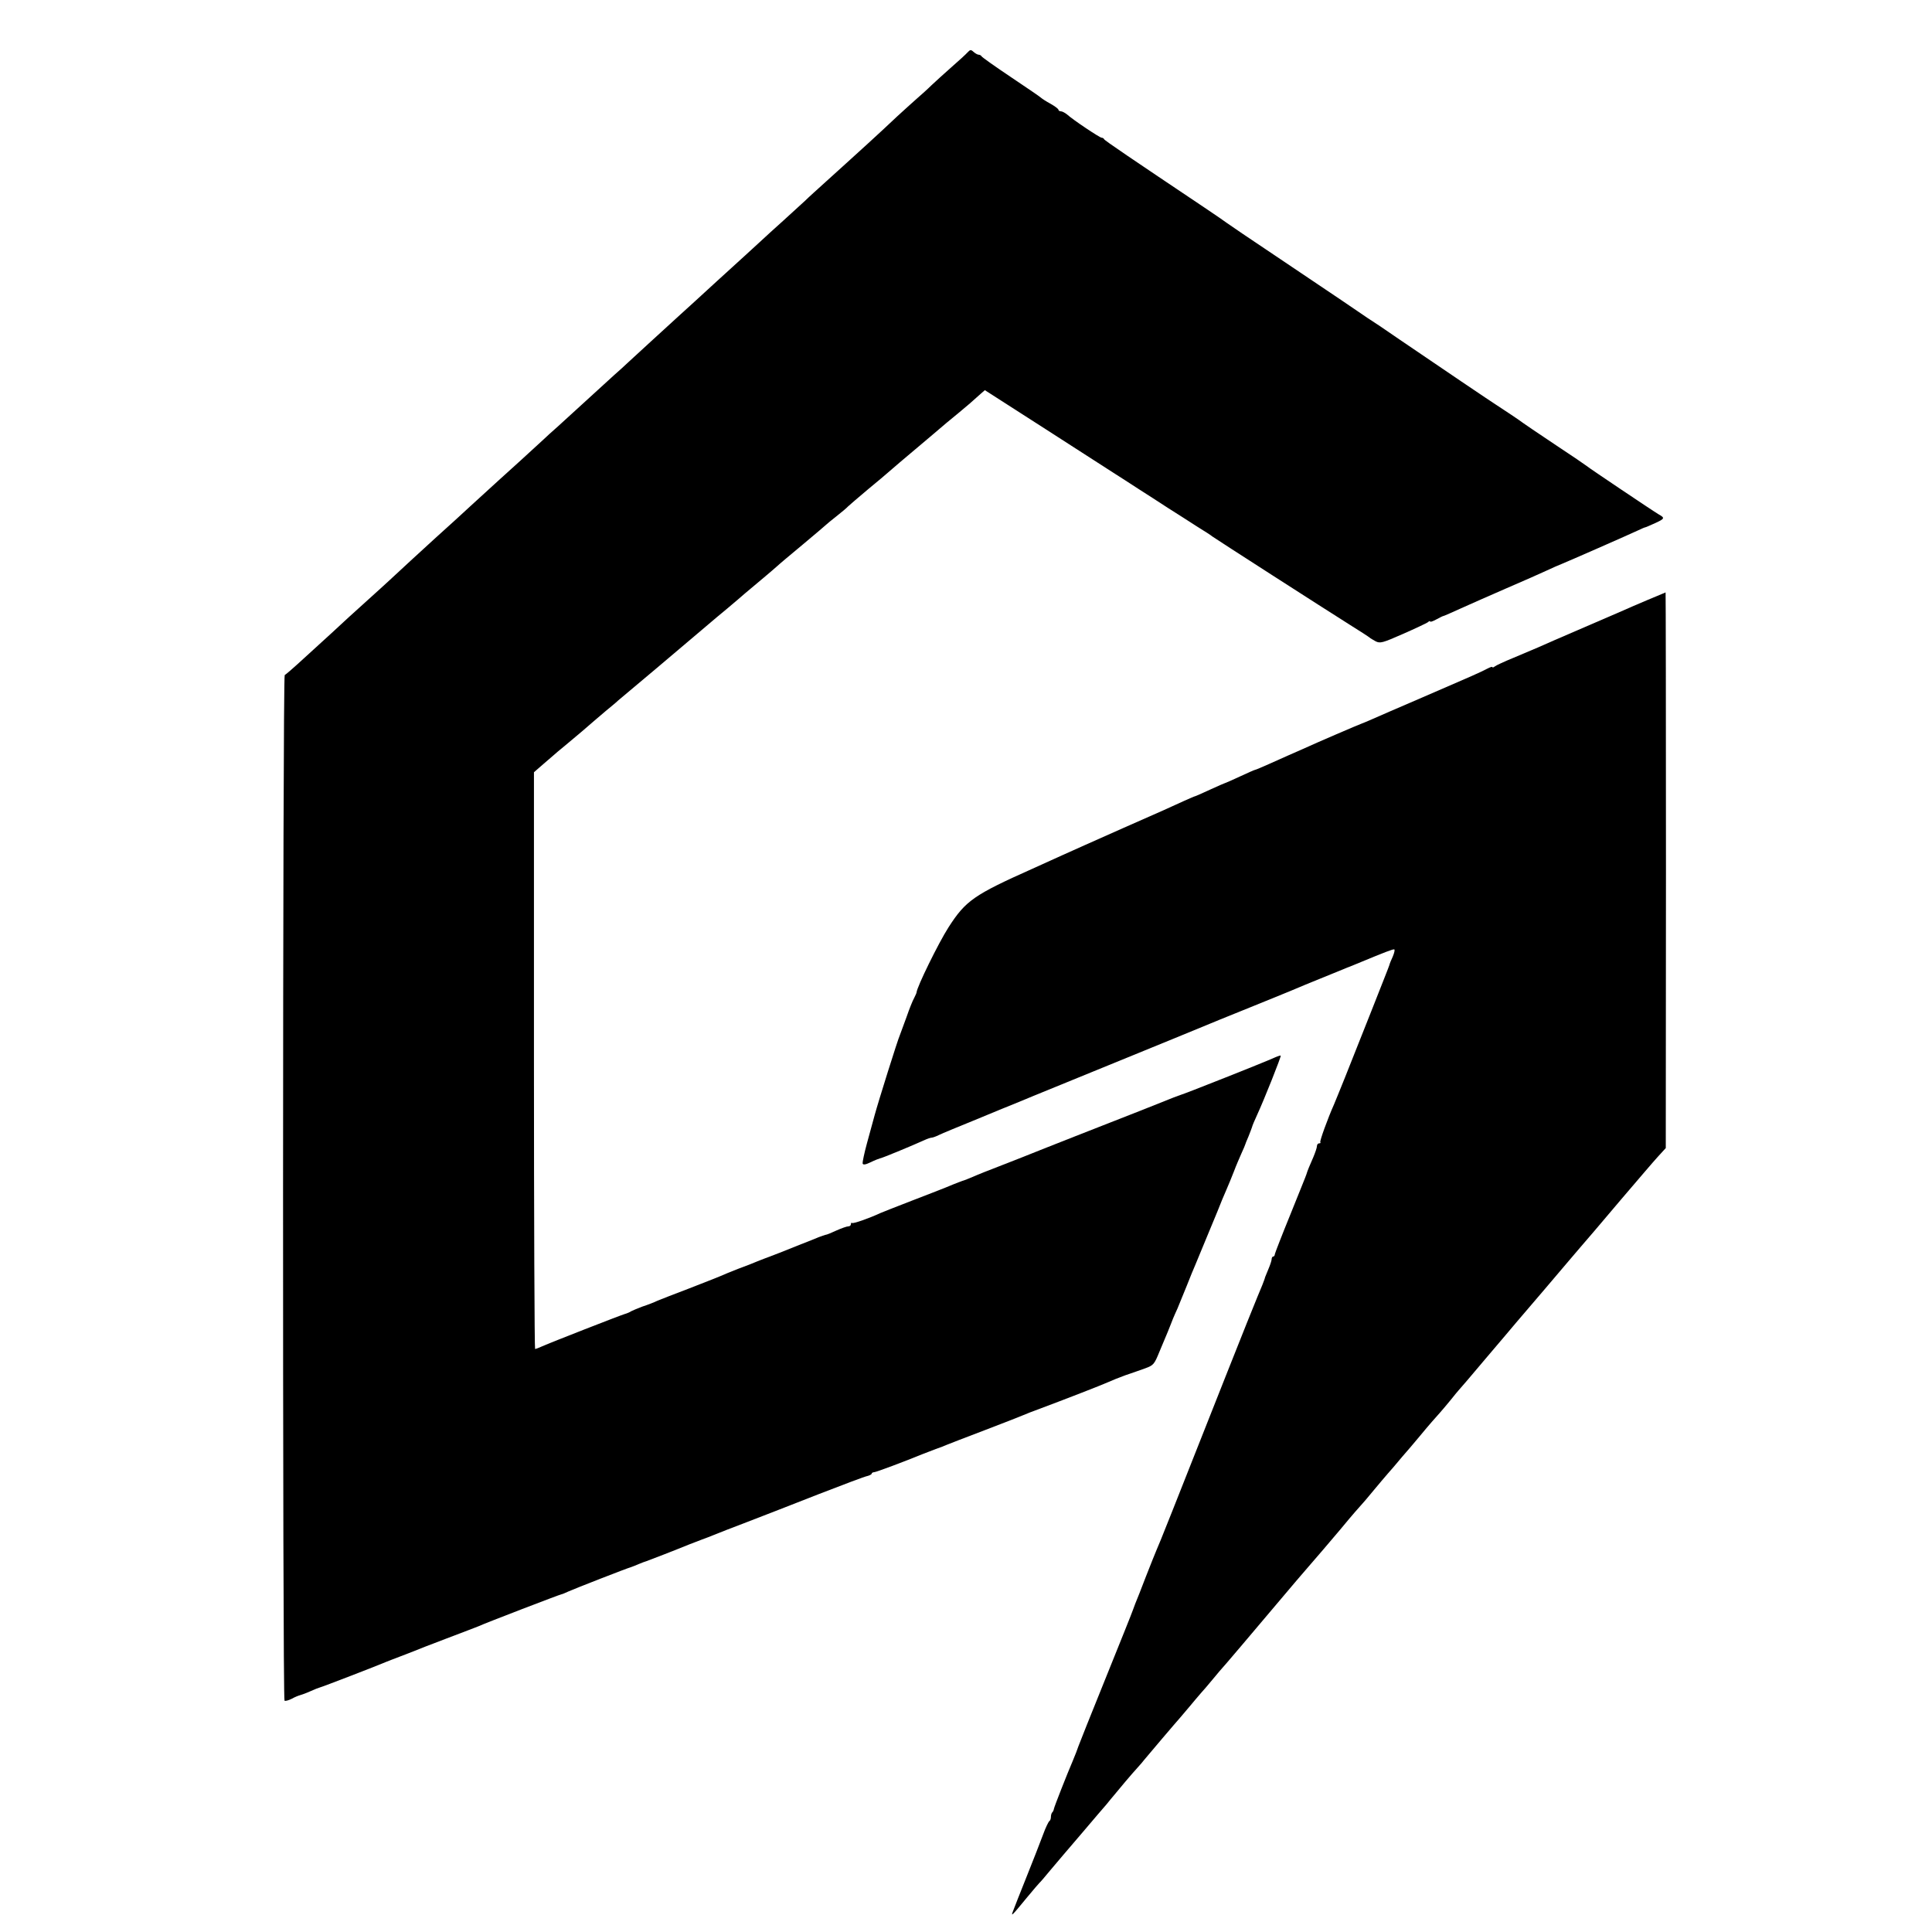
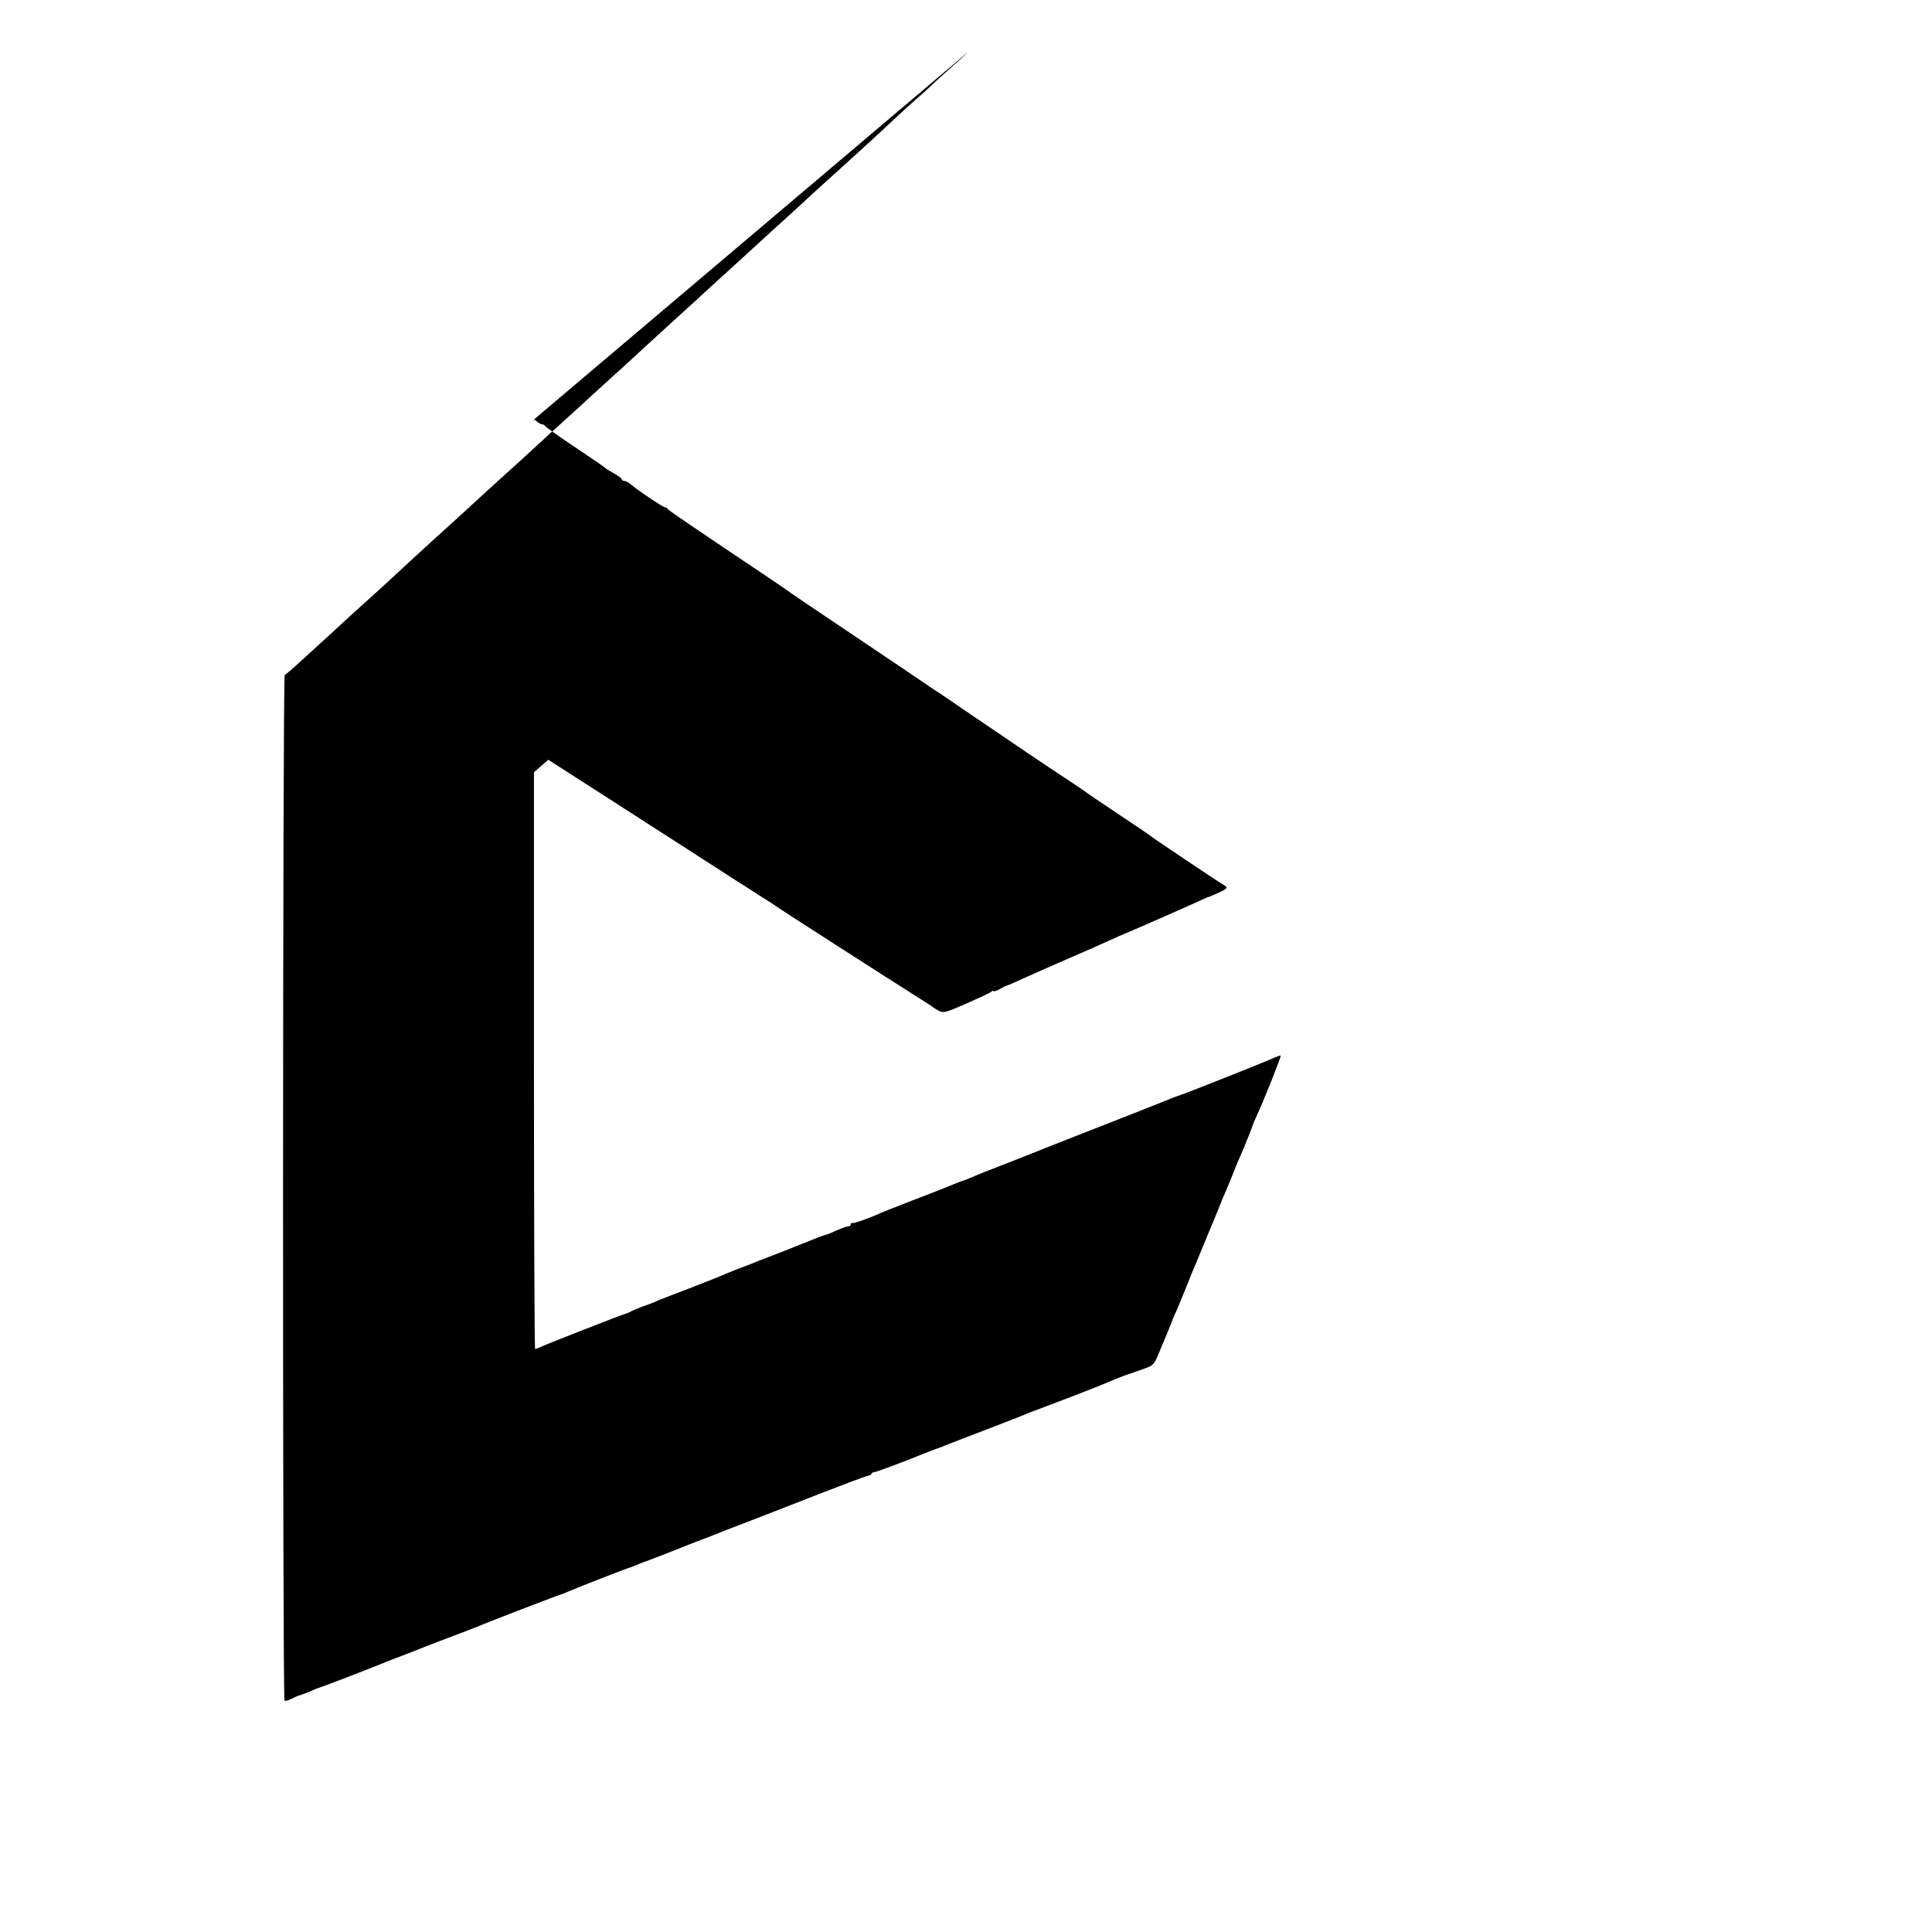
<svg xmlns="http://www.w3.org/2000/svg" version="1.0" width="1024pt" height="1024pt" viewBox="0 0 1024 1024" preserveAspectRatio="xMidYMid meet">
  <g transform="translate(0,1024) scale(0.1,-0.1)" fill="#000000" stroke="none">
-     <path d="M5128 9962 c-8 -9 -46 -44 -84 -77 -37 -33 -85 -76 -106 -96 -20 -20 -57 -53 -80 -73 -24 -21 -70 -63 -104 -94 -33 -32 -102 -95 -153 -142 -52 -47 -106 -96 -121 -110 -15 -14 -62 -56 -105 -95 -42 -38 -92 -83 -109 -100 -18 -16 -70 -64 -115 -105 -46 -41 -95 -86 -110 -100 -39 -36 -133 -122 -241 -220 -51 -47 -105 -96 -120 -110 -15 -14 -49 -45 -76 -69 -71 -65 -243 -222 -274 -251 -14 -14 -49 -45 -76 -69 -27 -25 -94 -86 -149 -136 -55 -50 -122 -111 -149 -136 -27 -24 -62 -55 -76 -69 -15 -14 -69 -63 -120 -110 -52 -47 -104 -94 -116 -105 -117 -107 -202 -184 -224 -205 -15 -14 -67 -61 -116 -105 -92 -84 -167 -153 -239 -220 -24 -22 -73 -67 -110 -100 -37 -33 -84 -76 -105 -95 -21 -19 -62 -57 -92 -85 -30 -27 -97 -88 -148 -135 -51 -47 -96 -86 -101 -88 -11 -5 -12 -5429 -1 -5436 5 -3 22 2 38 10 16 9 36 17 44 19 8 2 33 11 55 21 22 10 45 19 50 20 11 2 319 121 350 135 11 4 45 18 75 29 30 11 64 25 75 29 11 5 88 35 170 66 83 31 159 61 170 65 36 17 435 170 441 170 3 0 20 7 37 15 31 14 312 124 332 129 6 2 24 9 40 16 17 7 35 14 40 15 10 3 172 66 230 90 17 6 46 18 65 25 19 7 49 18 65 25 17 7 95 38 175 68 80 31 251 97 380 148 129 50 245 94 258 96 12 3 22 9 22 12 0 4 6 8 13 8 10 0 162 57 262 98 17 6 46 18 65 25 19 6 44 16 55 21 11 5 103 40 205 79 102 39 194 75 205 80 11 5 49 20 85 33 126 47 335 128 365 142 17 8 57 24 90 36 33 11 81 28 106 37 43 16 47 21 74 87 16 38 36 86 44 105 8 19 15 37 16 40 3 9 17 44 36 85 9 22 31 76 49 120 17 44 38 94 45 110 7 17 34 82 60 145 26 63 52 126 58 140 6 14 11 27 12 30 4 11 19 47 36 86 10 22 27 65 39 95 11 30 30 73 40 96 11 24 20 45 20 47 0 2 8 21 17 42 9 22 17 44 19 50 1 6 13 35 27 65 37 80 129 311 125 314 -2 2 -21 -5 -43 -15 -44 -20 -474 -191 -490 -194 -5 -2 -21 -8 -35 -13 -28 -12 -274 -109 -520 -205 -91 -36 -174 -69 -185 -73 -11 -5 -22 -9 -25 -10 -3 -1 -18 -7 -35 -14 -16 -7 -82 -32 -145 -57 -63 -24 -133 -52 -155 -62 -21 -9 -42 -17 -45 -18 -5 -1 -43 -15 -100 -39 -19 -8 -100 -39 -180 -70 -80 -31 -154 -60 -165 -65 -60 -28 -144 -57 -149 -52 -3 3 -6 0 -6 -6 0 -7 -6 -12 -14 -12 -8 0 -36 -10 -63 -22 -26 -12 -52 -23 -58 -23 -5 -1 -21 -7 -35 -12 -14 -6 -56 -23 -95 -38 -38 -15 -83 -33 -100 -40 -16 -6 -46 -18 -65 -25 -19 -7 -48 -18 -65 -25 -16 -7 -61 -25 -100 -39 -38 -15 -83 -33 -100 -41 -16 -7 -91 -36 -165 -65 -74 -28 -148 -57 -165 -64 -16 -8 -52 -22 -80 -31 -27 -10 -54 -22 -60 -25 -5 -4 -21 -11 -35 -15 -29 -9 -390 -150 -437 -171 -17 -8 -34 -14 -37 -14 -3 0 -6 688 -6 1529 l0 1528 53 46 c67 58 91 79 114 97 39 32 138 116 153 130 9 8 36 31 61 52 24 20 54 44 65 55 12 10 102 86 200 168 98 83 212 179 254 215 42 36 98 83 125 105 26 22 53 45 59 50 11 10 38 33 136 115 30 25 61 52 70 60 8 8 70 60 135 114 66 55 122 103 125 106 3 3 28 24 55 45 28 22 55 45 60 51 6 6 53 46 105 90 52 43 100 83 106 89 6 5 35 30 64 55 30 25 102 86 160 135 58 50 125 106 149 125 45 37 81 68 118 102 l23 20 307 -197 c170 -109 337 -217 373 -240 36 -23 97 -62 135 -87 39 -25 108 -69 155 -100 47 -30 117 -74 155 -99 39 -24 75 -47 80 -52 13 -10 598 -386 730 -469 55 -34 102 -65 105 -68 3 -3 17 -11 31 -19 24 -12 36 -9 145 39 66 29 125 57 132 62 6 6 12 8 12 4 0 -4 15 1 33 11 17 9 34 18 37 18 8 2 50 21 110 48 30 14 129 57 220 97 91 39 190 83 220 97 30 14 64 29 75 33 28 11 363 158 405 178 19 9 37 17 40 17 3 0 27 11 54 23 50 23 51 27 17 46 -23 13 -373 248 -381 256 -3 3 -79 55 -170 115 -91 61 -167 112 -170 115 -5 5 -108 74 -141 95 -18 11 -298 200 -512 346 -75 52 -145 99 -154 104 -9 6 -22 14 -27 18 -21 15 -166 113 -446 301 -157 105 -287 193 -290 196 -3 3 -54 38 -115 79 -382 256 -530 356 -533 363 -2 5 -8 8 -13 8 -10 0 -151 94 -183 123 -11 9 -26 17 -33 17 -7 0 -13 4 -13 8 0 5 -19 19 -42 32 -24 13 -45 27 -48 30 -3 4 -75 53 -160 110 -85 57 -156 107 -158 112 -2 4 -9 8 -15 8 -6 0 -18 7 -27 15 -14 13 -18 12 -32 -3z" />
-     <path d="M8730 7059 c-52 -22 -108 -46 -125 -54 -16 -7 -115 -50 -220 -95 -104 -45 -209 -90 -232 -101 -24 -10 -82 -35 -130 -55 -49 -20 -94 -41 -100 -46 -7 -6 -13 -7 -13 -4 0 4 -12 0 -27 -8 -38 -20 -81 -39 -343 -152 -124 -53 -245 -106 -270 -117 -25 -11 -49 -21 -55 -23 -10 -3 -236 -100 -310 -134 -22 -10 -56 -25 -75 -33 -19 -9 -66 -29 -103 -46 -38 -17 -71 -31 -74 -31 -3 0 -39 -16 -80 -35 -41 -19 -77 -35 -79 -35 -2 0 -38 -16 -80 -35 -41 -19 -77 -35 -79 -35 -3 0 -28 -11 -57 -24 -29 -14 -174 -79 -323 -144 -148 -66 -295 -131 -325 -145 -30 -14 -102 -46 -159 -72 -309 -138 -353 -169 -443 -309 -54 -84 -168 -317 -170 -346 0 -3 -6 -16 -13 -30 -8 -14 -26 -59 -40 -100 -15 -41 -31 -84 -35 -95 -12 -26 -115 -355 -134 -425 -8 -30 -27 -98 -41 -150 -14 -51 -24 -100 -23 -106 2 -9 14 -8 43 6 22 11 44 19 48 20 8 0 168 66 234 96 17 8 35 14 40 14 6 0 23 6 39 14 16 8 108 46 204 85 96 40 184 76 195 80 23 10 111 46 405 166 368 150 604 247 635 260 17 7 77 32 135 55 173 70 274 111 295 120 17 8 88 37 280 115 11 5 22 9 25 10 3 1 17 7 32 13 164 68 201 82 208 80 4 -2 0 -19 -8 -38 -9 -19 -17 -39 -18 -45 -1 -5 -44 -113 -94 -240 -50 -126 -114 -286 -141 -355 -28 -69 -54 -134 -59 -145 -31 -69 -77 -195 -72 -199 3 -3 0 -6 -6 -6 -7 0 -12 -7 -12 -15 0 -8 -9 -34 -19 -58 -19 -43 -32 -74 -37 -92 -1 -5 -40 -100 -84 -210 -45 -110 -82 -206 -83 -212 0 -7 -4 -13 -9 -13 -4 0 -8 -6 -8 -14 0 -7 -8 -31 -17 -52 -9 -22 -17 -41 -18 -44 0 -6 -24 -66 -41 -105 -7 -16 -83 -205 -168 -420 -275 -696 -356 -900 -366 -920 -5 -11 -30 -74 -56 -140 -25 -66 -51 -131 -57 -145 -5 -14 -11 -29 -13 -35 -1 -5 -66 -167 -144 -360 -78 -192 -142 -354 -144 -360 -5 -15 -17 -47 -31 -80 -26 -60 -97 -240 -99 -252 -1 -7 -5 -16 -9 -19 -4 -4 -7 -15 -7 -25 0 -9 -4 -19 -8 -21 -4 -2 -20 -34 -34 -73 -14 -38 -54 -140 -88 -225 -34 -85 -66 -166 -71 -180 -12 -31 -7 -26 76 75 32 39 61 72 64 75 4 3 29 32 56 65 28 33 102 121 166 195 63 74 124 146 135 158 10 13 27 33 37 45 10 12 37 44 60 72 23 27 53 62 67 77 14 15 30 34 35 41 12 15 176 208 190 223 5 6 28 33 50 59 22 27 49 58 60 71 11 12 38 43 60 70 22 27 56 67 76 89 19 22 123 144 229 270 107 127 199 235 205 241 31 35 111 129 166 194 34 41 70 84 80 95 45 50 67 76 104 121 22 27 54 64 71 84 17 19 42 48 55 64 13 16 29 34 34 40 6 6 44 51 85 100 41 50 86 101 99 115 13 15 40 46 60 71 20 25 38 47 41 50 3 3 69 79 145 170 77 91 150 176 161 190 68 79 241 282 277 325 23 27 52 61 64 75 51 59 76 88 218 256 83 97 169 198 192 223 l42 46 1 1473 c0 809 -1 1472 -2 1472 -2 -1 -46 -19 -98 -41z" />
+     <path d="M5128 9962 c-8 -9 -46 -44 -84 -77 -37 -33 -85 -76 -106 -96 -20 -20 -57 -53 -80 -73 -24 -21 -70 -63 -104 -94 -33 -32 -102 -95 -153 -142 -52 -47 -106 -96 -121 -110 -15 -14 -62 -56 -105 -95 -42 -38 -92 -83 -109 -100 -18 -16 -70 -64 -115 -105 -46 -41 -95 -86 -110 -100 -39 -36 -133 -122 -241 -220 -51 -47 -105 -96 -120 -110 -15 -14 -49 -45 -76 -69 -71 -65 -243 -222 -274 -251 -14 -14 -49 -45 -76 -69 -27 -25 -94 -86 -149 -136 -55 -50 -122 -111 -149 -136 -27 -24 -62 -55 -76 -69 -15 -14 -69 -63 -120 -110 -52 -47 -104 -94 -116 -105 -117 -107 -202 -184 -224 -205 -15 -14 -67 -61 -116 -105 -92 -84 -167 -153 -239 -220 -24 -22 -73 -67 -110 -100 -37 -33 -84 -76 -105 -95 -21 -19 -62 -57 -92 -85 -30 -27 -97 -88 -148 -135 -51 -47 -96 -86 -101 -88 -11 -5 -12 -5429 -1 -5436 5 -3 22 2 38 10 16 9 36 17 44 19 8 2 33 11 55 21 22 10 45 19 50 20 11 2 319 121 350 135 11 4 45 18 75 29 30 11 64 25 75 29 11 5 88 35 170 66 83 31 159 61 170 65 36 17 435 170 441 170 3 0 20 7 37 15 31 14 312 124 332 129 6 2 24 9 40 16 17 7 35 14 40 15 10 3 172 66 230 90 17 6 46 18 65 25 19 7 49 18 65 25 17 7 95 38 175 68 80 31 251 97 380 148 129 50 245 94 258 96 12 3 22 9 22 12 0 4 6 8 13 8 10 0 162 57 262 98 17 6 46 18 65 25 19 6 44 16 55 21 11 5 103 40 205 79 102 39 194 75 205 80 11 5 49 20 85 33 126 47 335 128 365 142 17 8 57 24 90 36 33 11 81 28 106 37 43 16 47 21 74 87 16 38 36 86 44 105 8 19 15 37 16 40 3 9 17 44 36 85 9 22 31 76 49 120 17 44 38 94 45 110 7 17 34 82 60 145 26 63 52 126 58 140 6 14 11 27 12 30 4 11 19 47 36 86 10 22 27 65 39 95 11 30 30 73 40 96 11 24 20 45 20 47 0 2 8 21 17 42 9 22 17 44 19 50 1 6 13 35 27 65 37 80 129 311 125 314 -2 2 -21 -5 -43 -15 -44 -20 -474 -191 -490 -194 -5 -2 -21 -8 -35 -13 -28 -12 -274 -109 -520 -205 -91 -36 -174 -69 -185 -73 -11 -5 -22 -9 -25 -10 -3 -1 -18 -7 -35 -14 -16 -7 -82 -32 -145 -57 -63 -24 -133 -52 -155 -62 -21 -9 -42 -17 -45 -18 -5 -1 -43 -15 -100 -39 -19 -8 -100 -39 -180 -70 -80 -31 -154 -60 -165 -65 -60 -28 -144 -57 -149 -52 -3 3 -6 0 -6 -6 0 -7 -6 -12 -14 -12 -8 0 -36 -10 -63 -22 -26 -12 -52 -23 -58 -23 -5 -1 -21 -7 -35 -12 -14 -6 -56 -23 -95 -38 -38 -15 -83 -33 -100 -40 -16 -6 -46 -18 -65 -25 -19 -7 -48 -18 -65 -25 -16 -7 -61 -25 -100 -39 -38 -15 -83 -33 -100 -41 -16 -7 -91 -36 -165 -65 -74 -28 -148 -57 -165 -64 -16 -8 -52 -22 -80 -31 -27 -10 -54 -22 -60 -25 -5 -4 -21 -11 -35 -15 -29 -9 -390 -150 -437 -171 -17 -8 -34 -14 -37 -14 -3 0 -6 688 -6 1529 l0 1528 53 46 l23 20 307 -197 c170 -109 337 -217 373 -240 36 -23 97 -62 135 -87 39 -25 108 -69 155 -100 47 -30 117 -74 155 -99 39 -24 75 -47 80 -52 13 -10 598 -386 730 -469 55 -34 102 -65 105 -68 3 -3 17 -11 31 -19 24 -12 36 -9 145 39 66 29 125 57 132 62 6 6 12 8 12 4 0 -4 15 1 33 11 17 9 34 18 37 18 8 2 50 21 110 48 30 14 129 57 220 97 91 39 190 83 220 97 30 14 64 29 75 33 28 11 363 158 405 178 19 9 37 17 40 17 3 0 27 11 54 23 50 23 51 27 17 46 -23 13 -373 248 -381 256 -3 3 -79 55 -170 115 -91 61 -167 112 -170 115 -5 5 -108 74 -141 95 -18 11 -298 200 -512 346 -75 52 -145 99 -154 104 -9 6 -22 14 -27 18 -21 15 -166 113 -446 301 -157 105 -287 193 -290 196 -3 3 -54 38 -115 79 -382 256 -530 356 -533 363 -2 5 -8 8 -13 8 -10 0 -151 94 -183 123 -11 9 -26 17 -33 17 -7 0 -13 4 -13 8 0 5 -19 19 -42 32 -24 13 -45 27 -48 30 -3 4 -75 53 -160 110 -85 57 -156 107 -158 112 -2 4 -9 8 -15 8 -6 0 -18 7 -27 15 -14 13 -18 12 -32 -3z" />
  </g>
</svg>